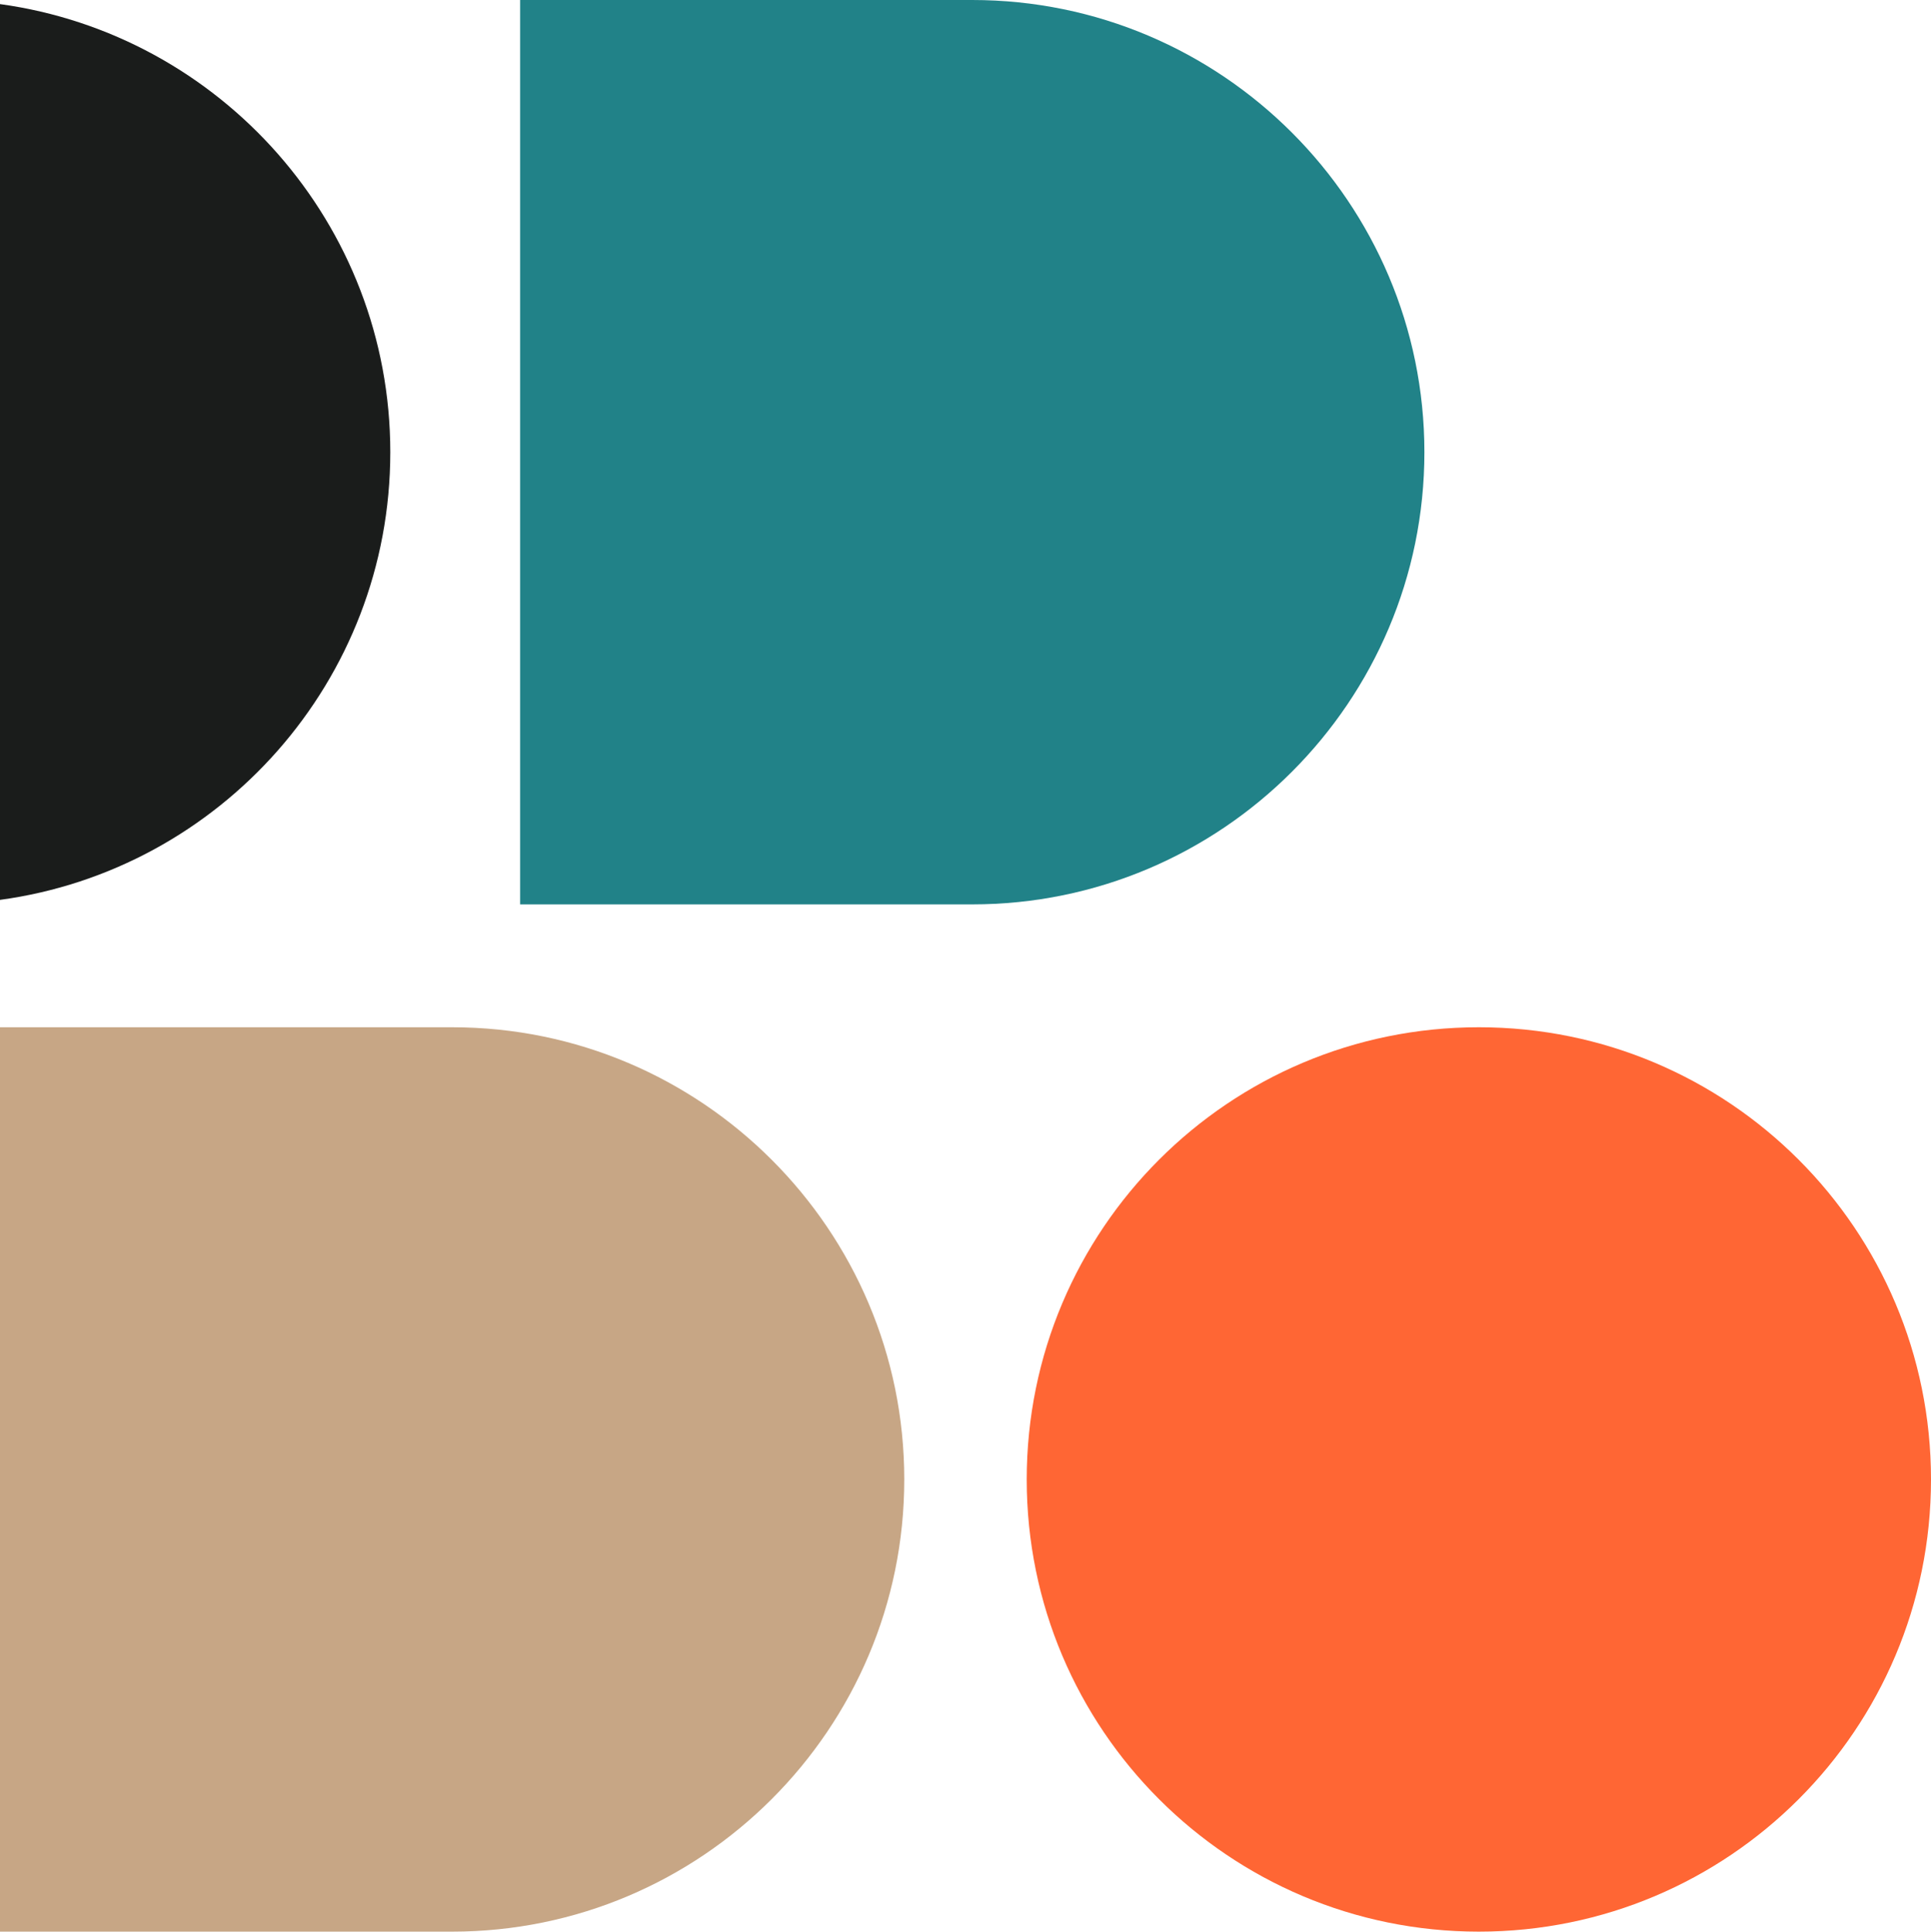
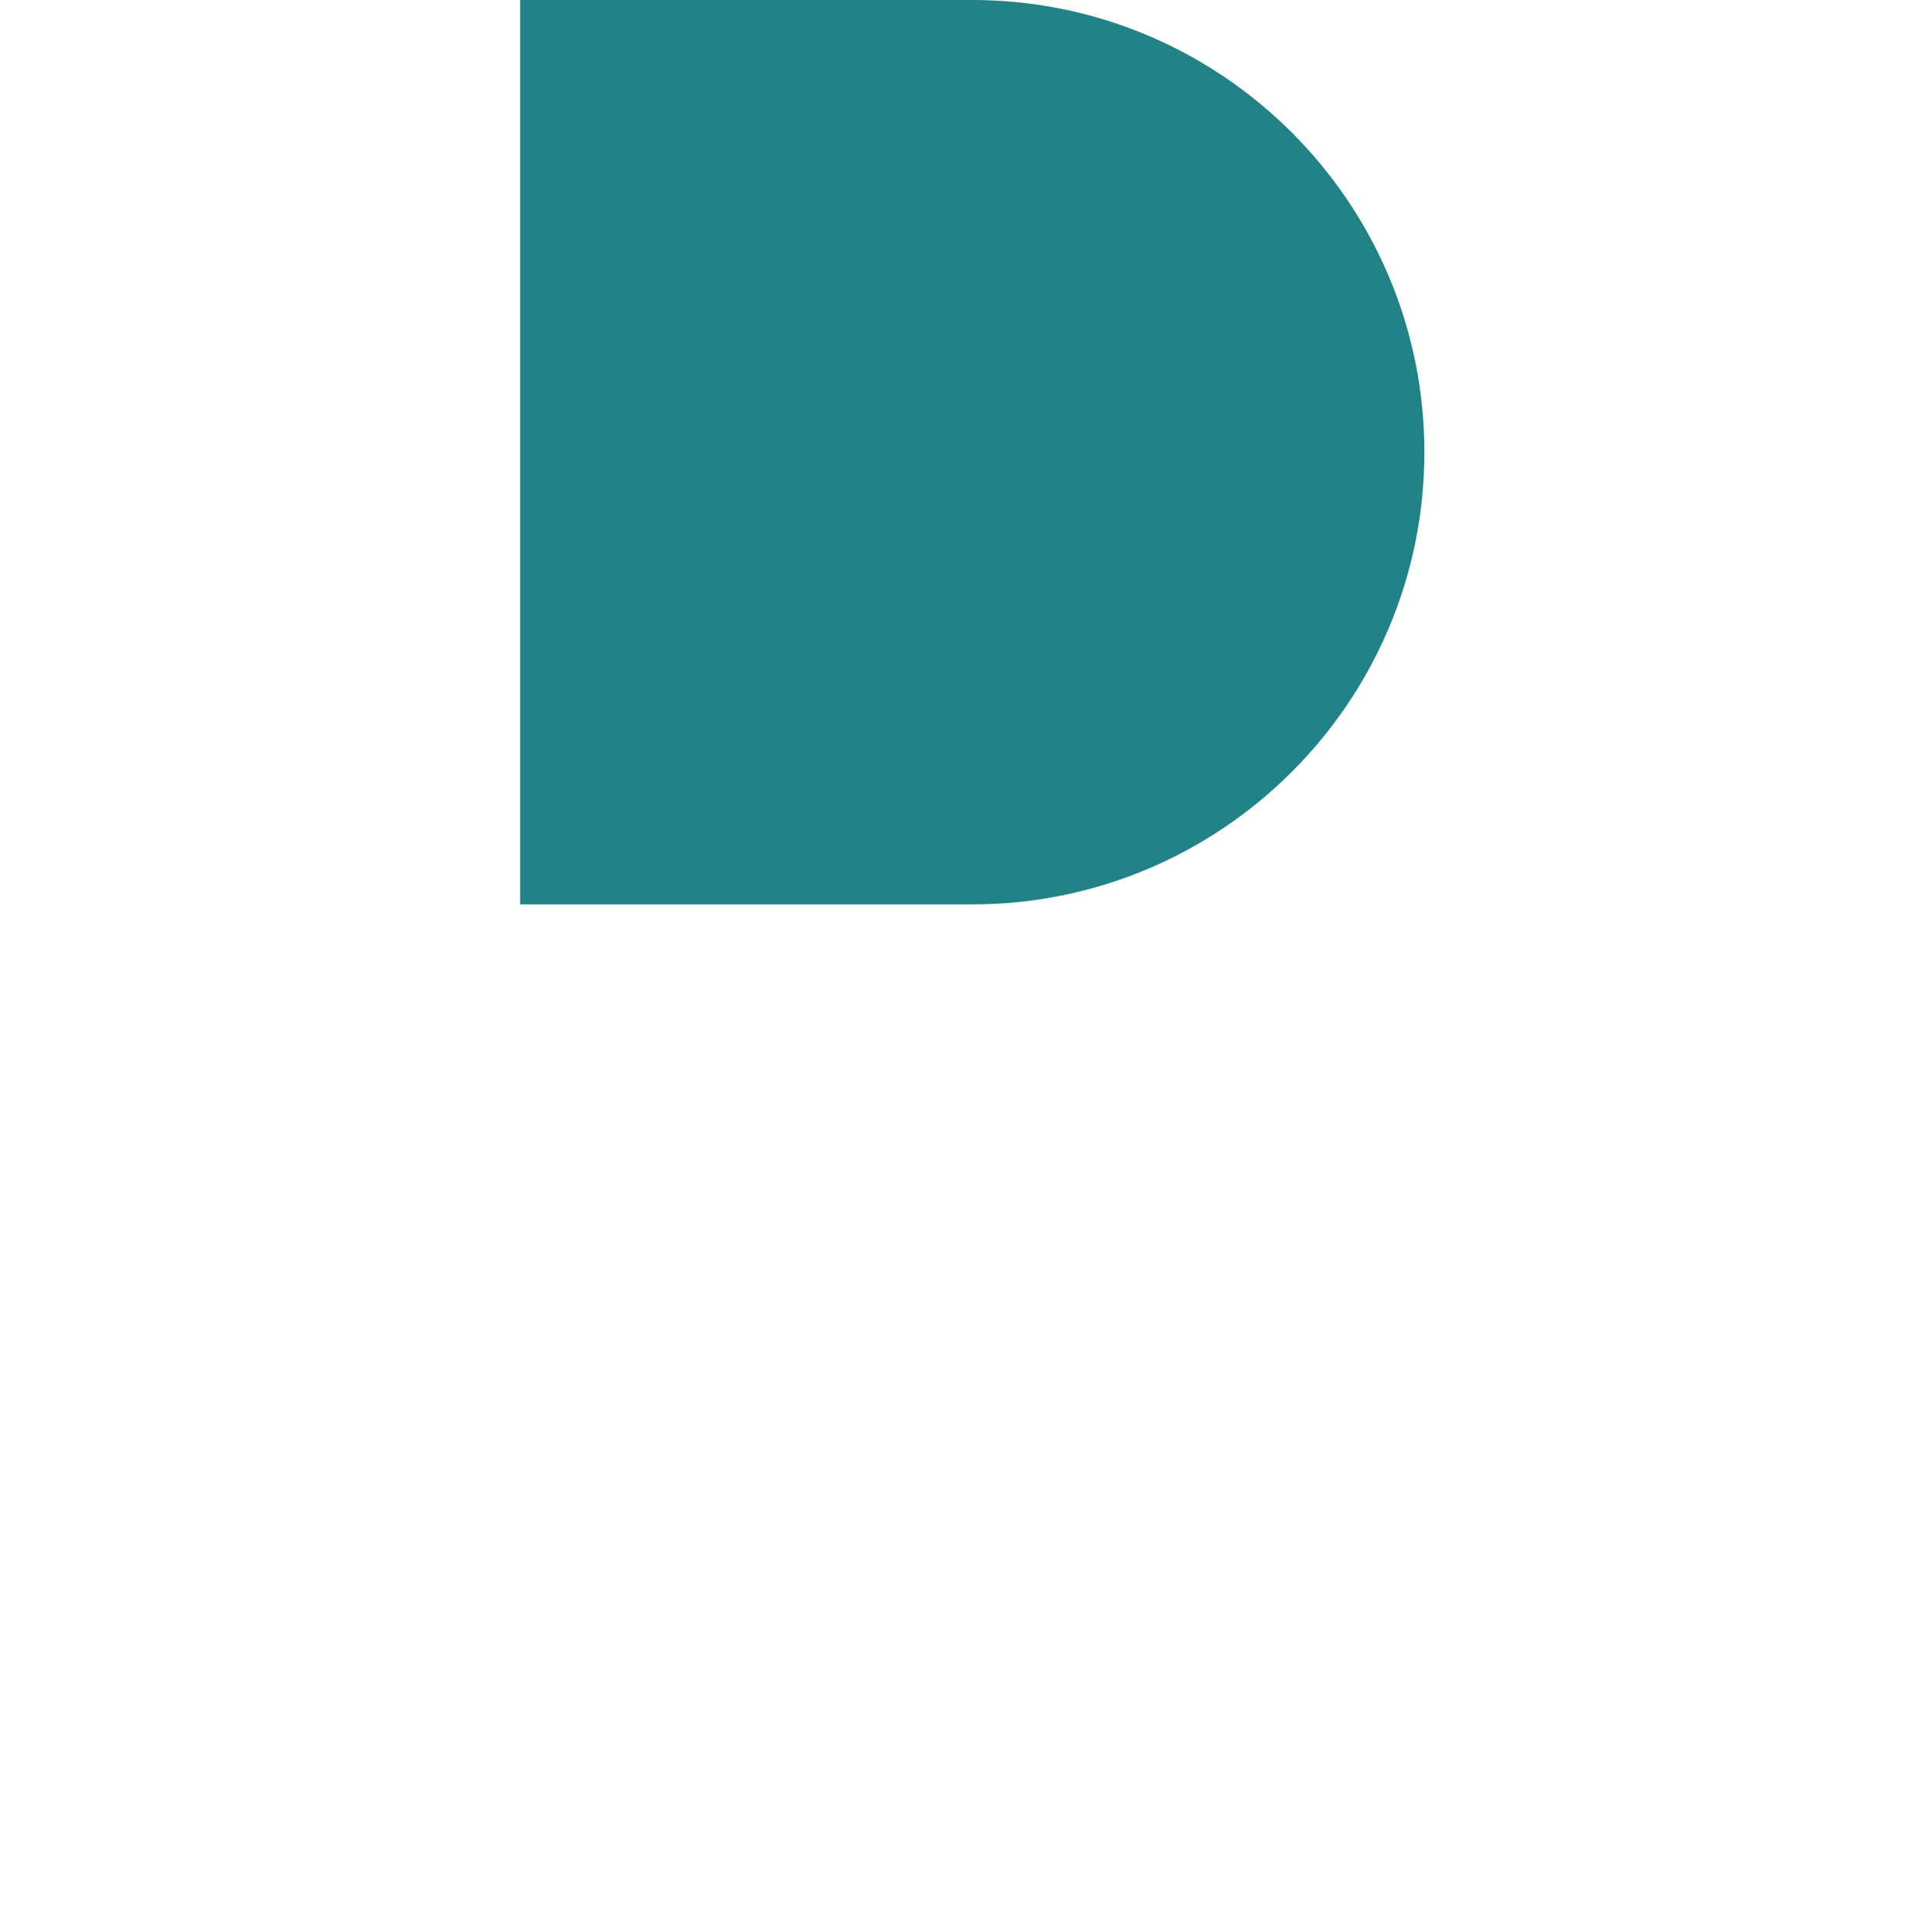
<svg xmlns="http://www.w3.org/2000/svg" id="Layer_1" version="1.1" viewBox="0 0 471.5 471.6">
  <defs>
    <style>
      .st0 {
        fill: #218288;
      }

      .st1 {
        fill: #c7a685;
      }

      .st2 {
        fill: #ff6634;
      }

      .st3 {
        fill: #1a1c1b;
      }
    </style>
  </defs>
  <g>
-     <path class="st3" d="M0,219.7V1c53.8,7.4,95.3,53.6,95.3,109.4S53.8,212.4,0,219.7Z" />
-     <path class="st1" d="M220.8,361.2c0,60.9-49.5,110.4-110.4,110.4H0v-220.8h110.4c60.9,0,110.4,49.5,110.4,110.4Z" />
    <path class="st0" d="M127,110.4V0h110.4c60.9,0,110.4,49.5,110.4,110.4s-49.5,110.4-110.4,110.4h-110.4v-110.4Z" />
  </g>
-   <path class="st2" d="M361.1,250.8c-61,0-110.4,49.4-110.4,110.4s49.4,110.4,110.4,110.4,110.4-49.4,110.4-110.4-49.4-110.4-110.4-110.4Z" />
</svg>